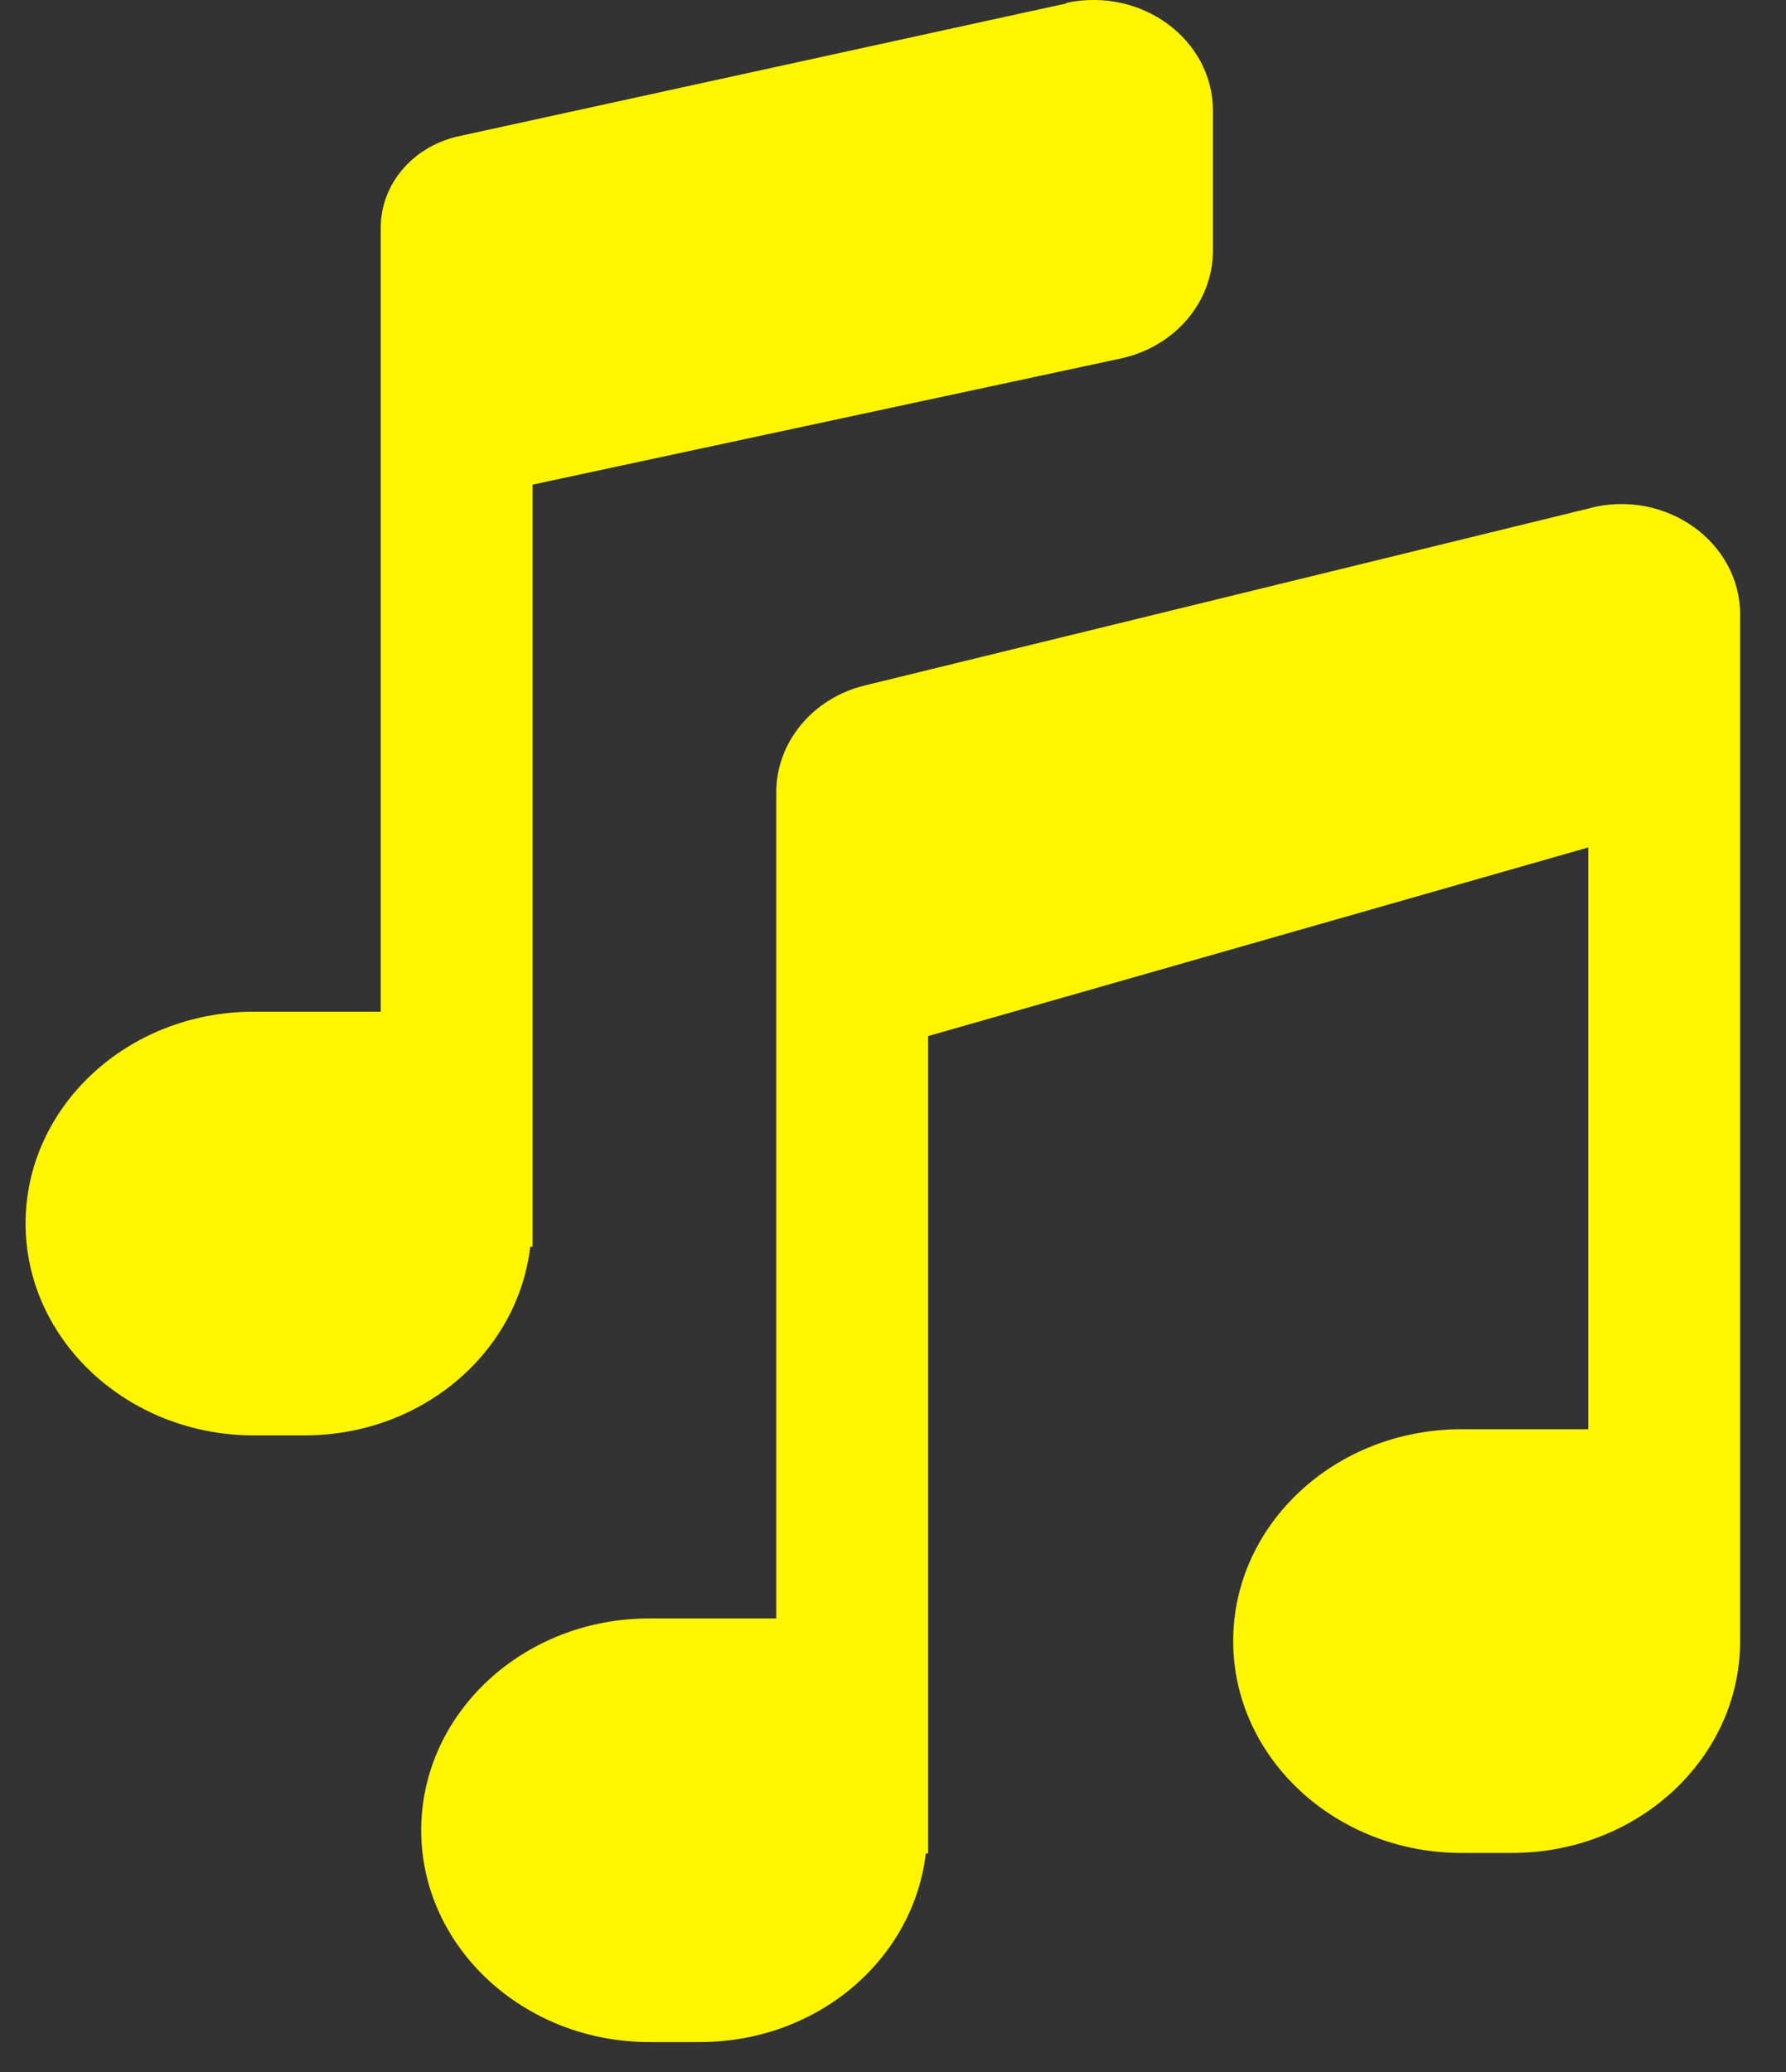
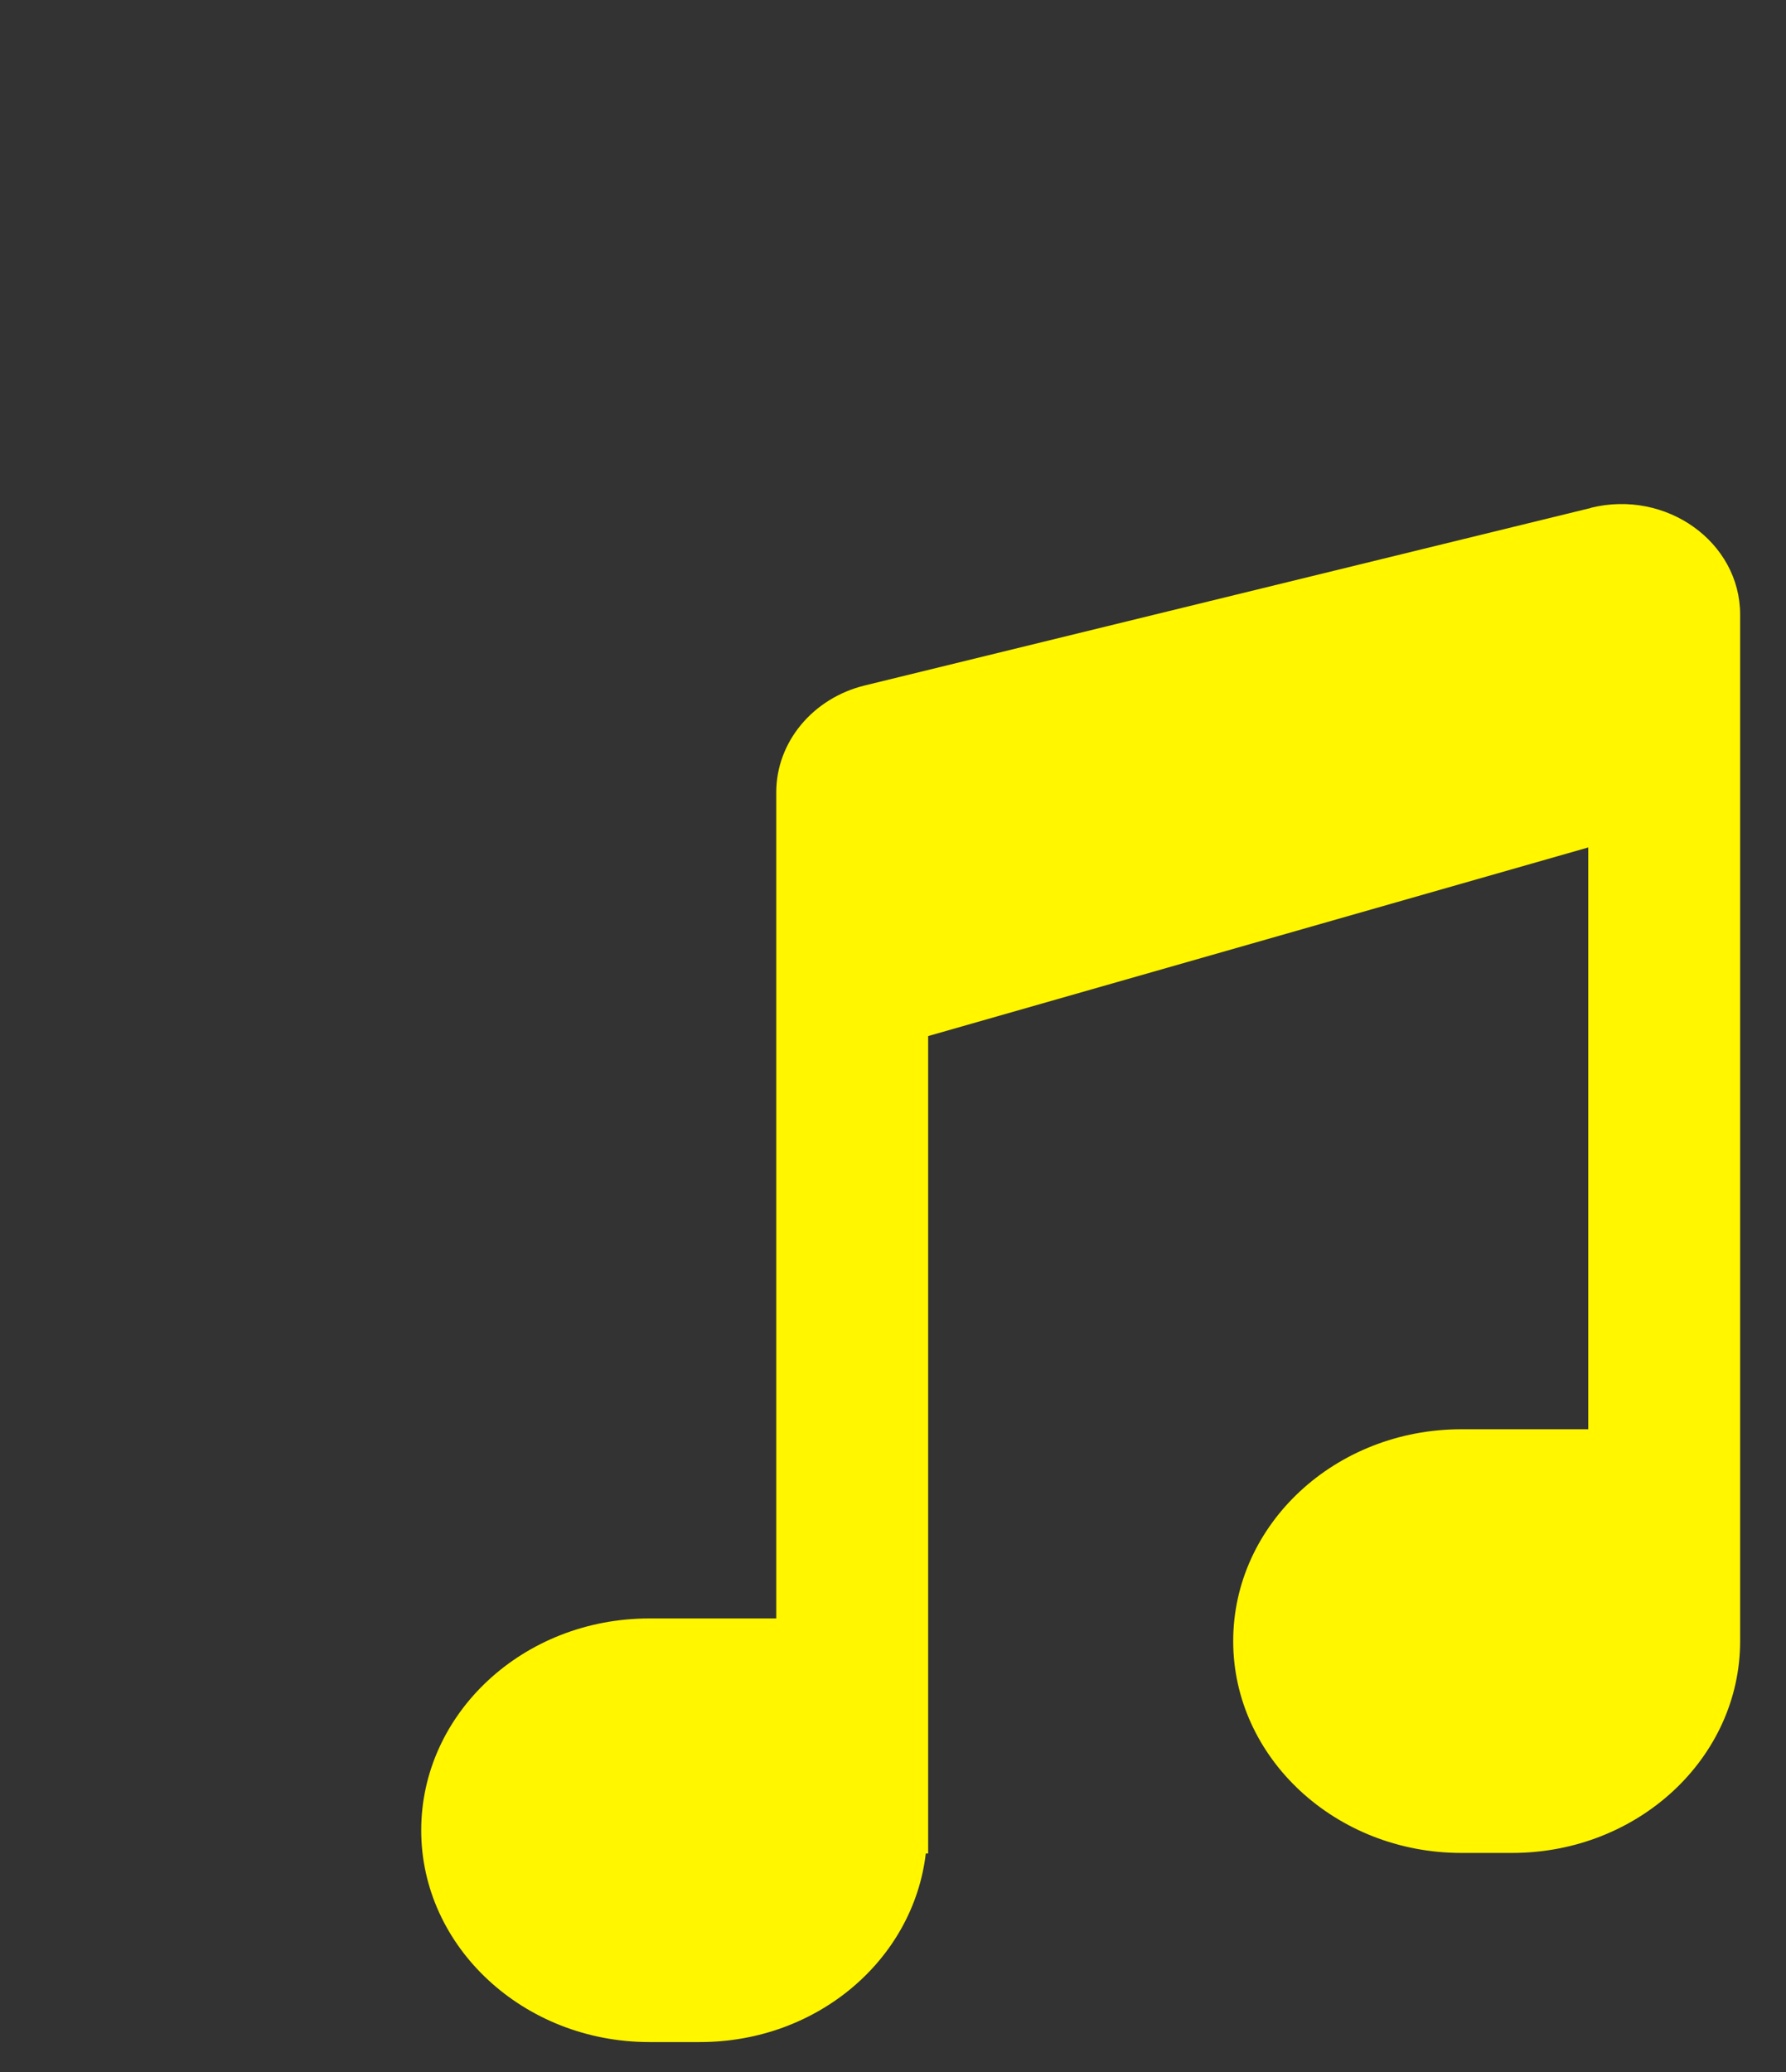
<svg xmlns="http://www.w3.org/2000/svg" width="25" height="29" viewBox="0 0 25 29" fill="none">
  <rect x="0" y="0" width="25" height="29" fill="#333333" stroke="none" />
  <g id="Group 249">
    <path id="Vector" d="M22.274 7.108L12.108 9.593C11.374 9.771 10.866 10.39 10.866 11.087V22.652H9.089C7.322 22.652 5.896 23.983 5.896 25.617C5.896 27.25 7.33 28.581 9.089 28.581H9.798C11.441 28.581 12.784 27.428 12.959 25.942H12.992V14.501L22.232 11.861V20.004H20.456C18.688 20.004 17.262 21.336 17.262 22.969C17.262 24.603 18.696 25.934 20.456 25.934H21.165C22.932 25.934 24.358 24.603 24.358 22.969V8.602C24.358 7.588 23.324 6.845 22.265 7.108H22.274Z" fill="#FFF600" />
-     <path id="Vector_2" d="M14.927 0.048L6.388 1.914C5.762 2.068 5.329 2.587 5.329 3.191V14.16H3.552C1.784 14.16 0.358 15.491 0.358 17.125C0.358 18.758 1.793 20.09 3.552 20.09H4.261C5.904 20.09 7.247 18.936 7.422 17.45H7.455V6.783L15.686 5.018C16.445 4.855 16.978 4.228 16.978 3.508V1.55C16.978 0.551 15.978 -0.184 14.927 0.04V0.048Z" fill="#FFF600" />
  </g>
</svg>